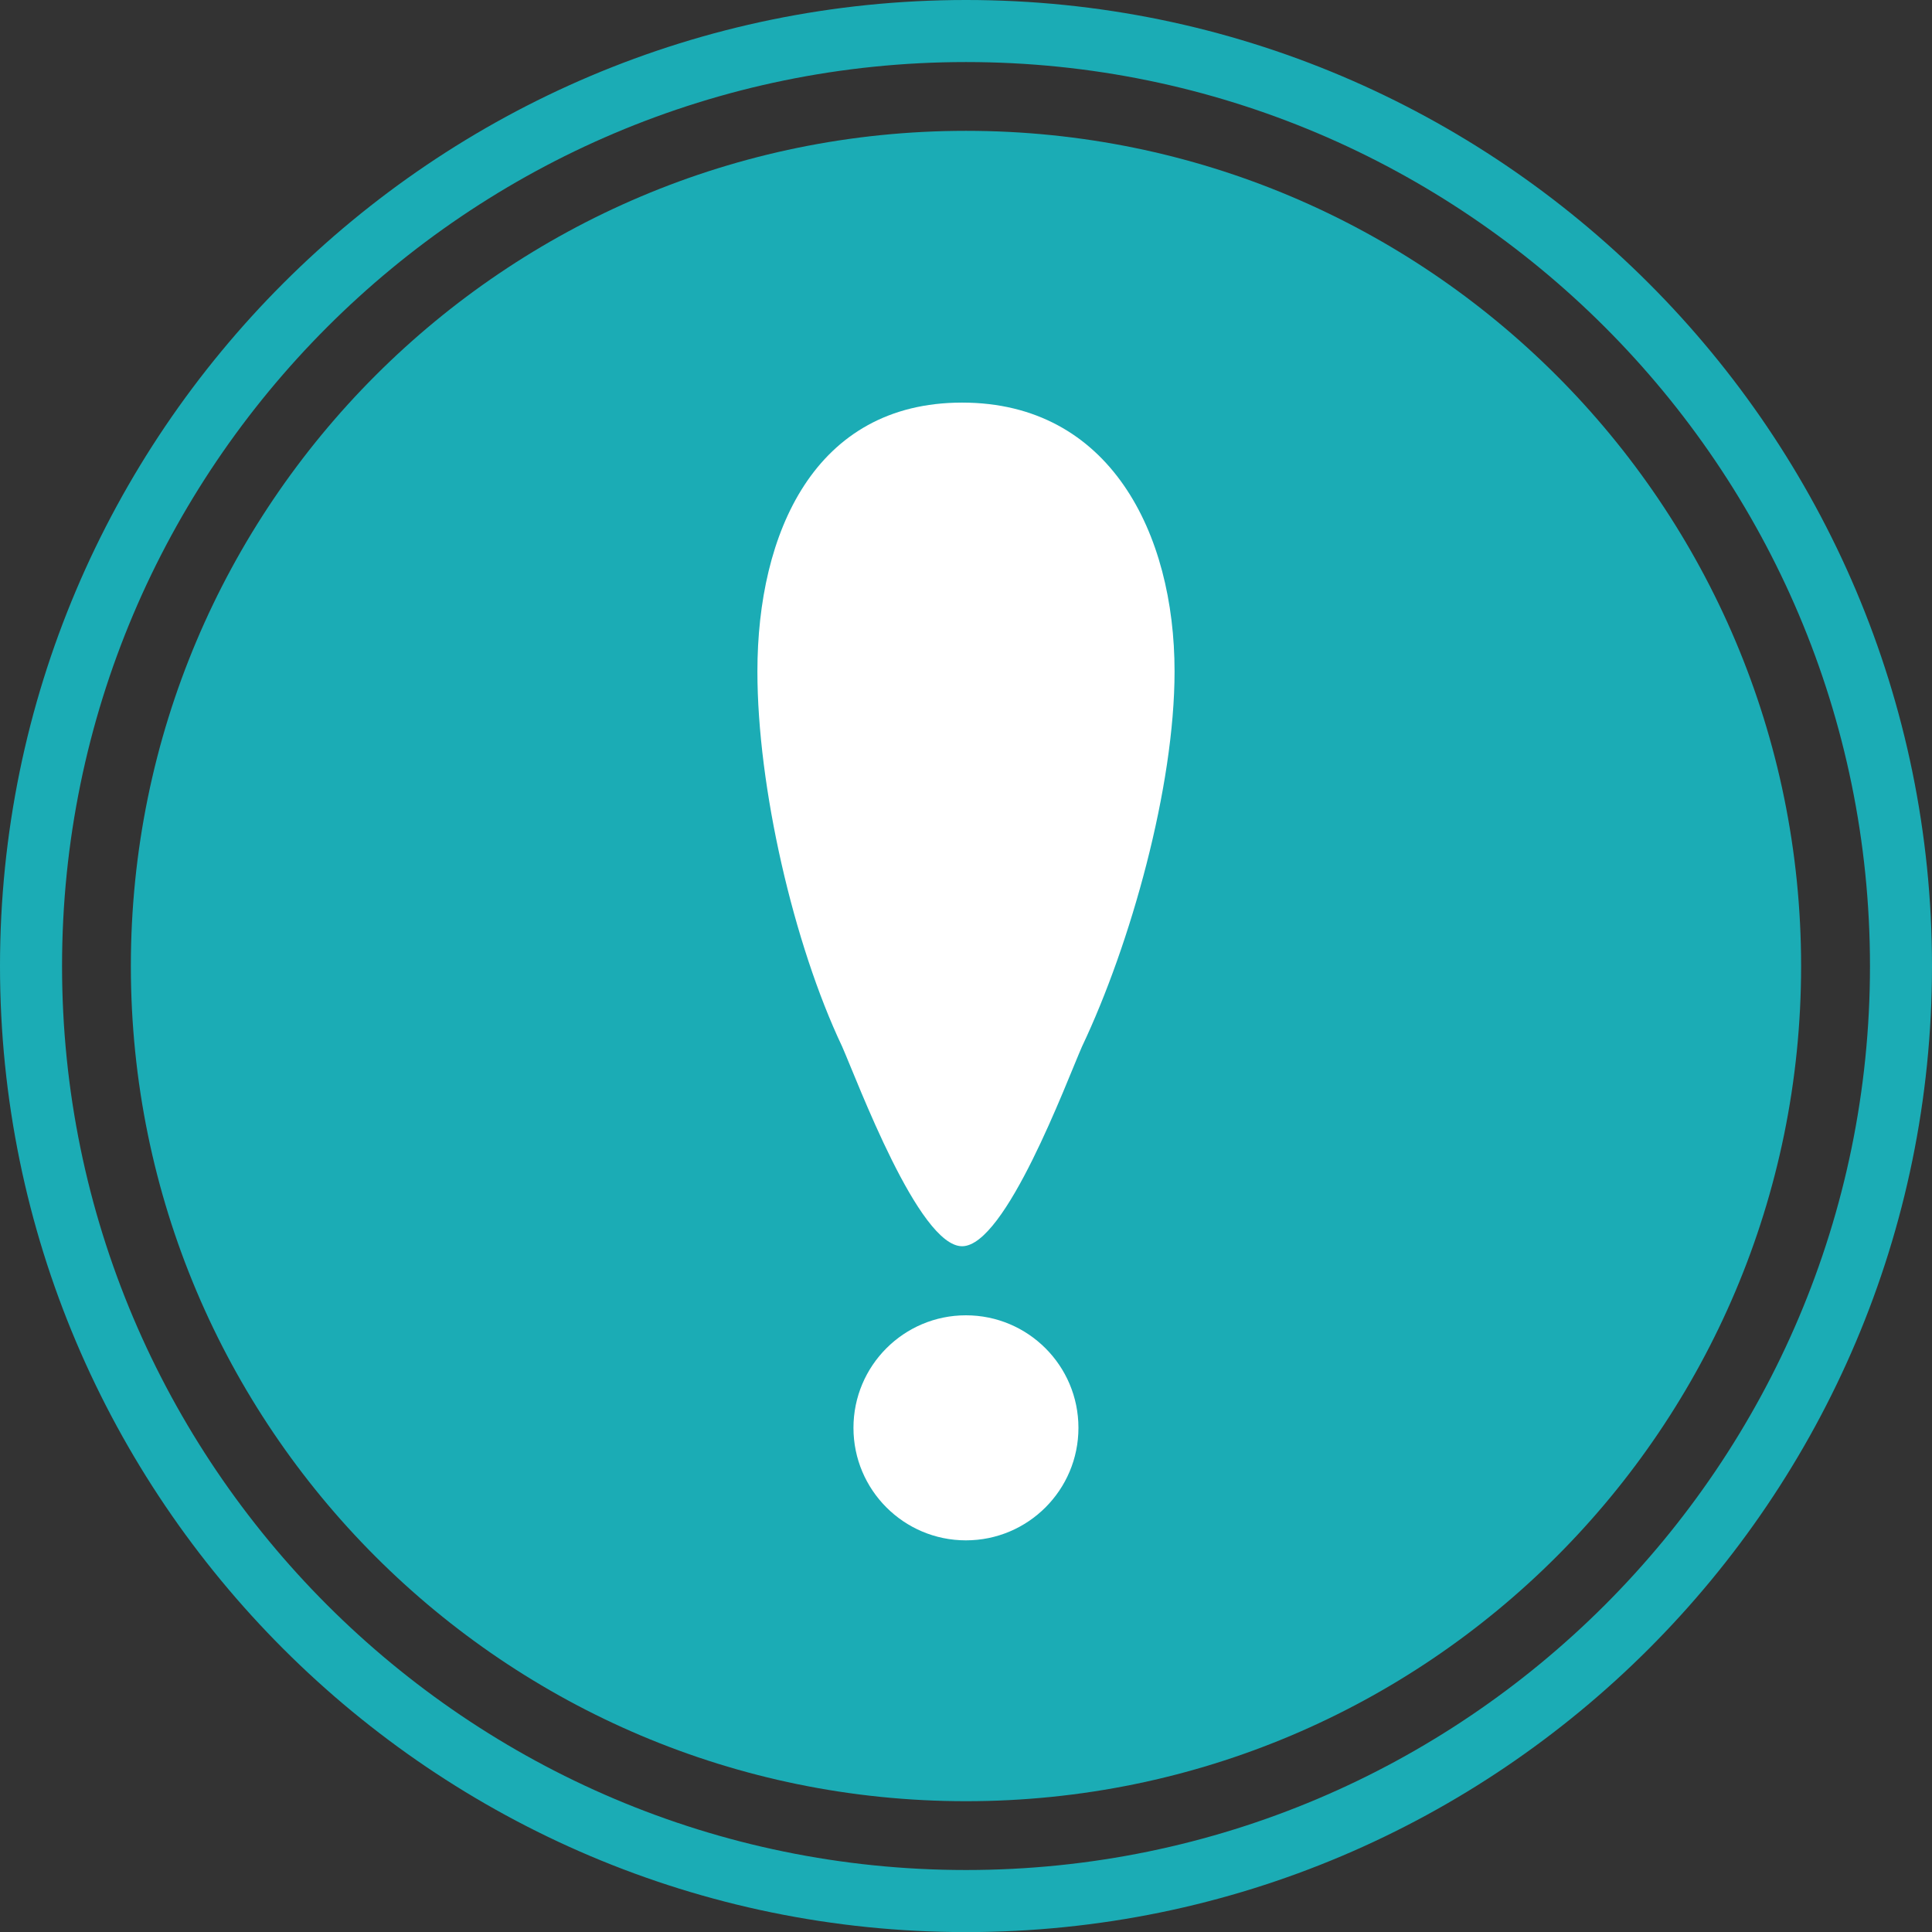
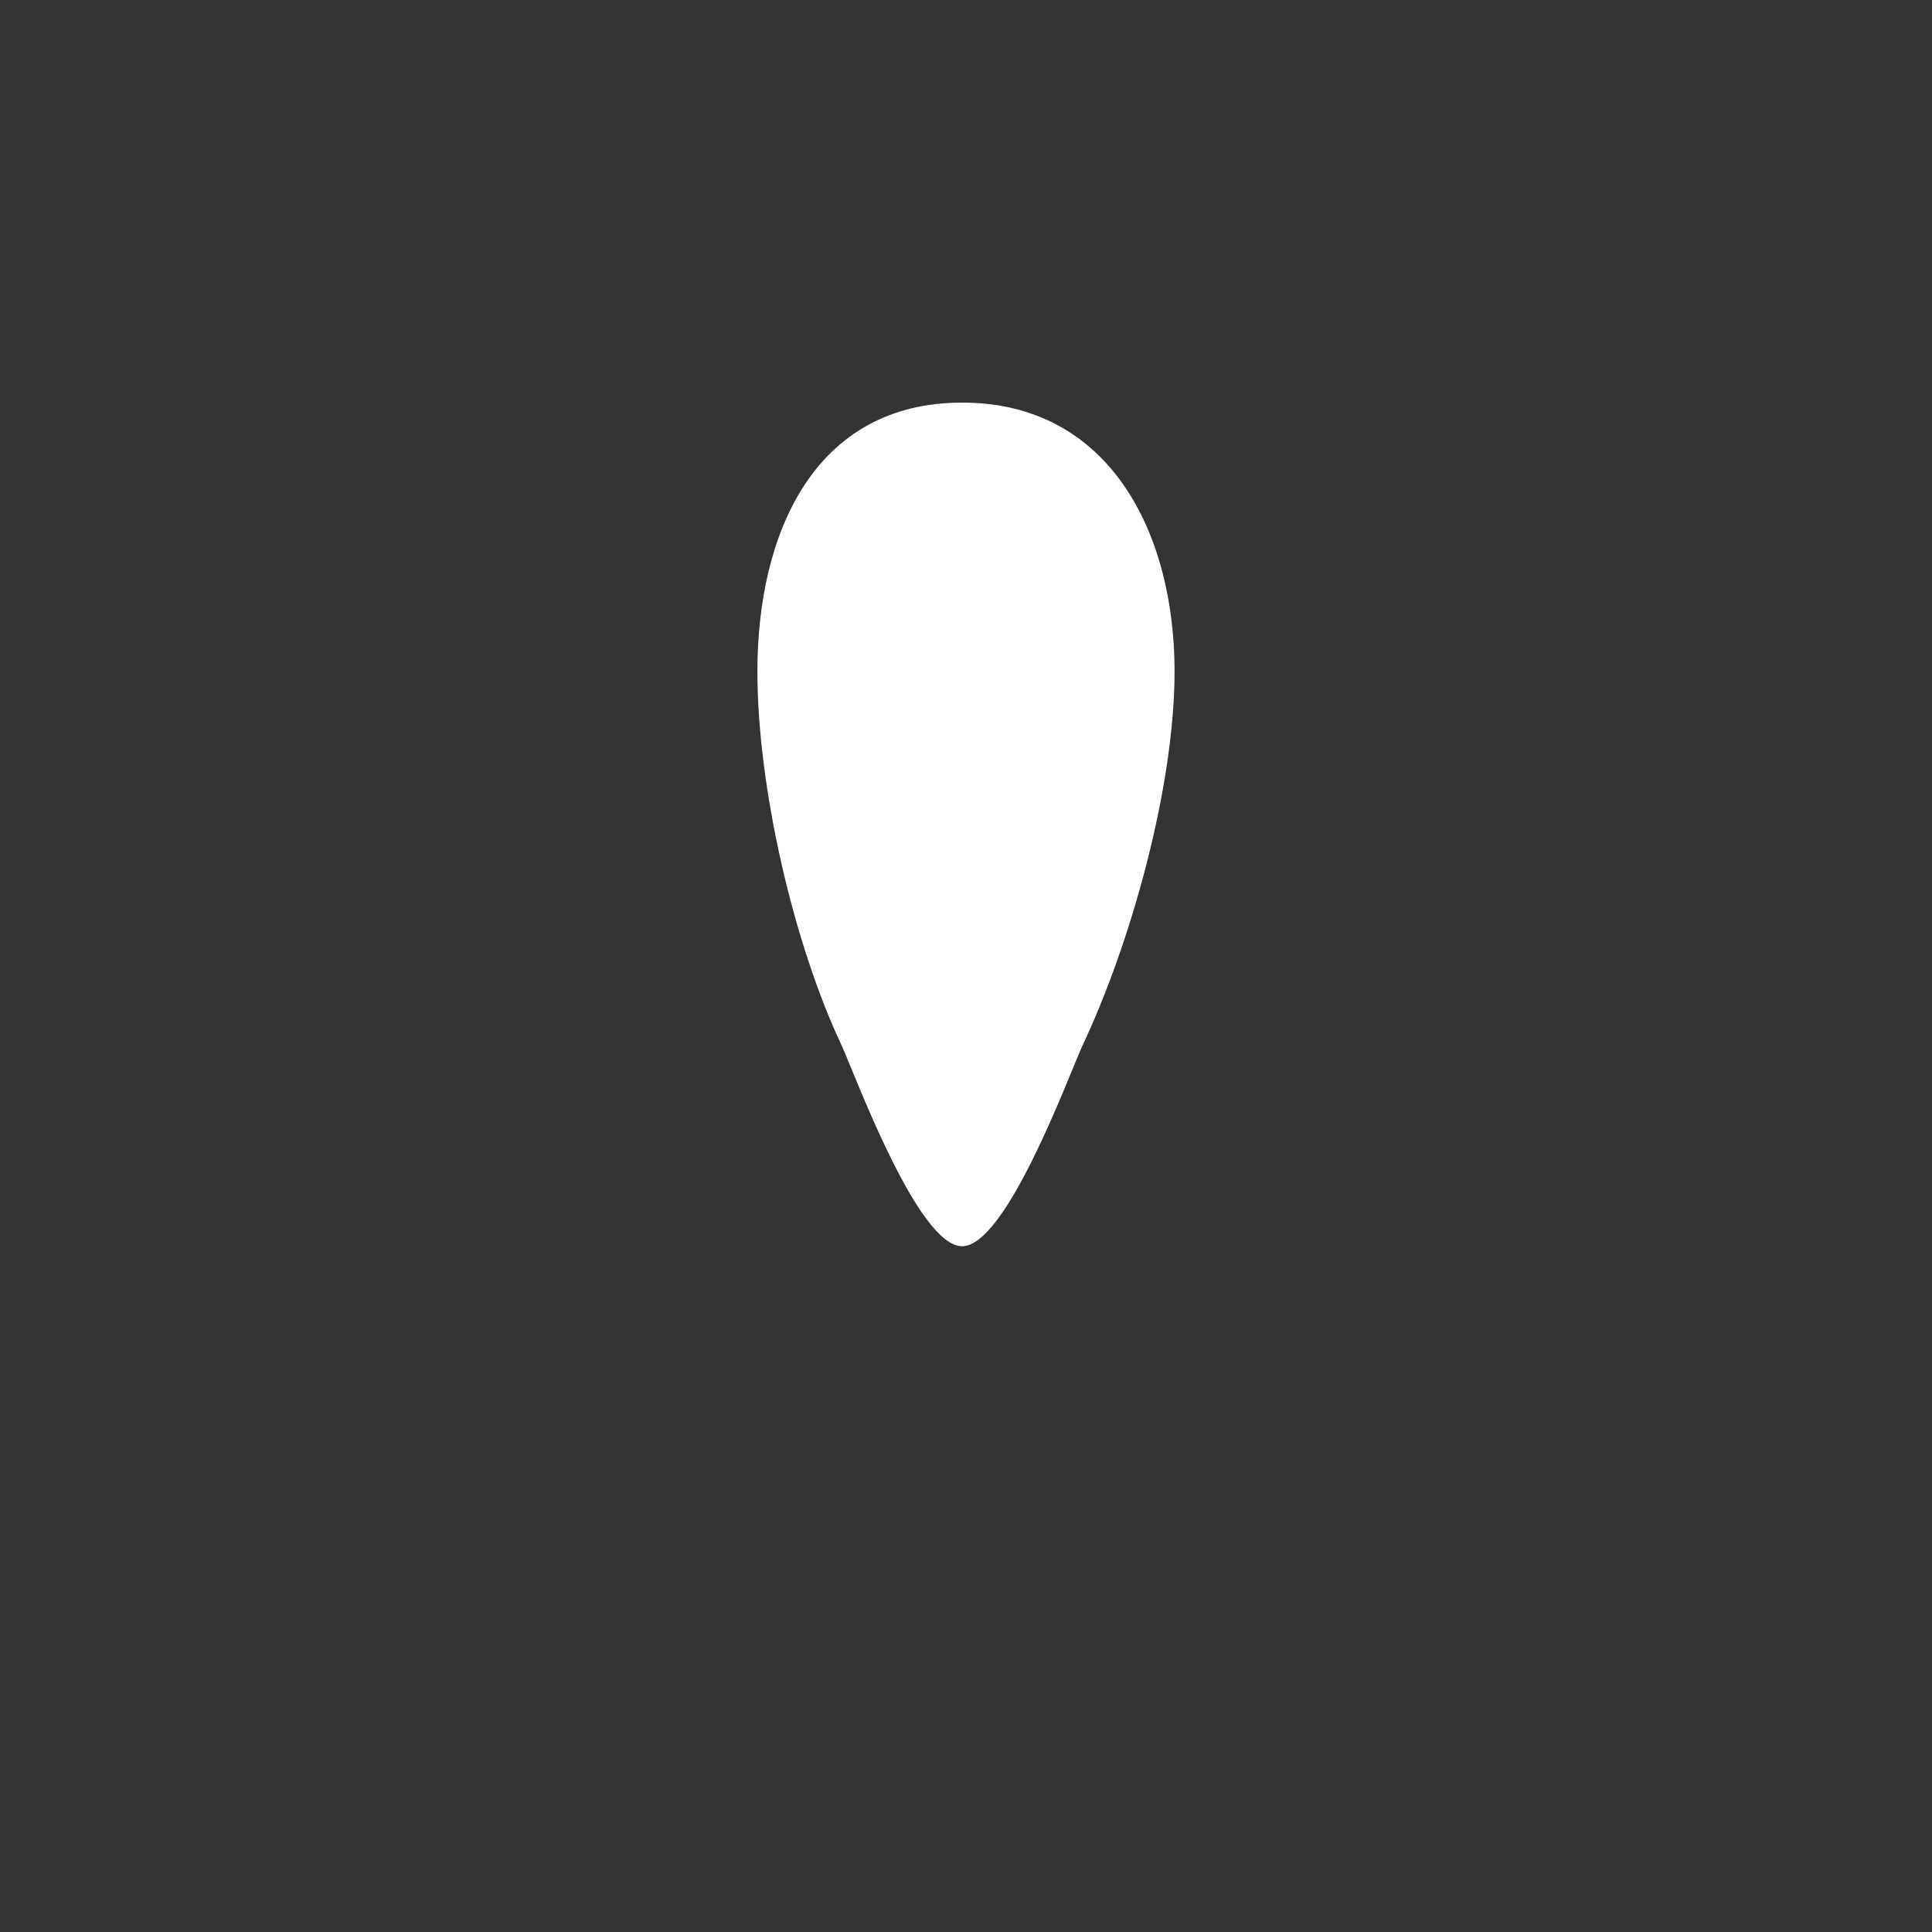
<svg xmlns="http://www.w3.org/2000/svg" width="60px" height="60px" viewBox="0 0 60 60" version="1.1" xml:space="preserve" style="fill-rule:evenodd;clip-rule:evenodd;stroke-linejoin:round;stroke-miterlimit:1.414;">
  <rect x="0" y="0" width="60" height="60" fill="#333333" stroke="none" />
  <g id="img3_2">
-     <path id="Fill-1" d="M4.064,30.003c0,-14.326 11.613,-25.94 25.937,-25.94c14.324,0.001 25.934,11.614 25.934,25.94c0,14.321 -11.61,25.935 -25.934,25.935c-14.324,0 -25.937,-11.615 -25.937,-25.936" style="fill:#1bacb5;" />
    <g id="Group-5">
-       <path id="Fill-3" d="M30.001,60.003c-16.542,0 -30.001,-13.458 -30.001,-30.001c0,-16.543 13.459,-30.002 30.001,-30.002c16.542,0 29.999,13.459 29.999,30.002c0,16.543 -13.457,30.001 -29.999,30.001m0,-58.076c-15.48,0 -28.074,12.594 -28.074,28.075c0,15.48 12.594,28.073 28.074,28.073c15.479,0 28.073,-12.593 28.073,-28.073c0,-15.481 -12.594,-28.075 -28.073,-28.075" style="fill:#1bacb5;" />
-     </g>
-     <path id="Fill-6" d="M26.505,44.343c0,-1.93 1.564,-3.495 3.492,-3.495c1.931,0 3.495,1.565 3.495,3.495c0,1.929 -1.564,3.494 -3.495,3.494c-1.928,0 -3.492,-1.565 -3.492,-3.494" style="fill:#fff;" />
+       </g>
    <path id="Fill-8" d="M33.602,32.503c-0.484,1.101 -2.373,6.2 -3.723,6.2c-1.349,0 -3.241,-5.099 -3.725,-6.2c-1.511,-3.189 -2.632,-8.059 -2.632,-11.651c0,-4.291 1.769,-8.349 6.357,-8.349c4.588,0 6.598,4.058 6.598,8.349c0,3.592 -1.362,8.462 -2.875,11.651" style="fill:#fff;" />
  </g>
</svg>